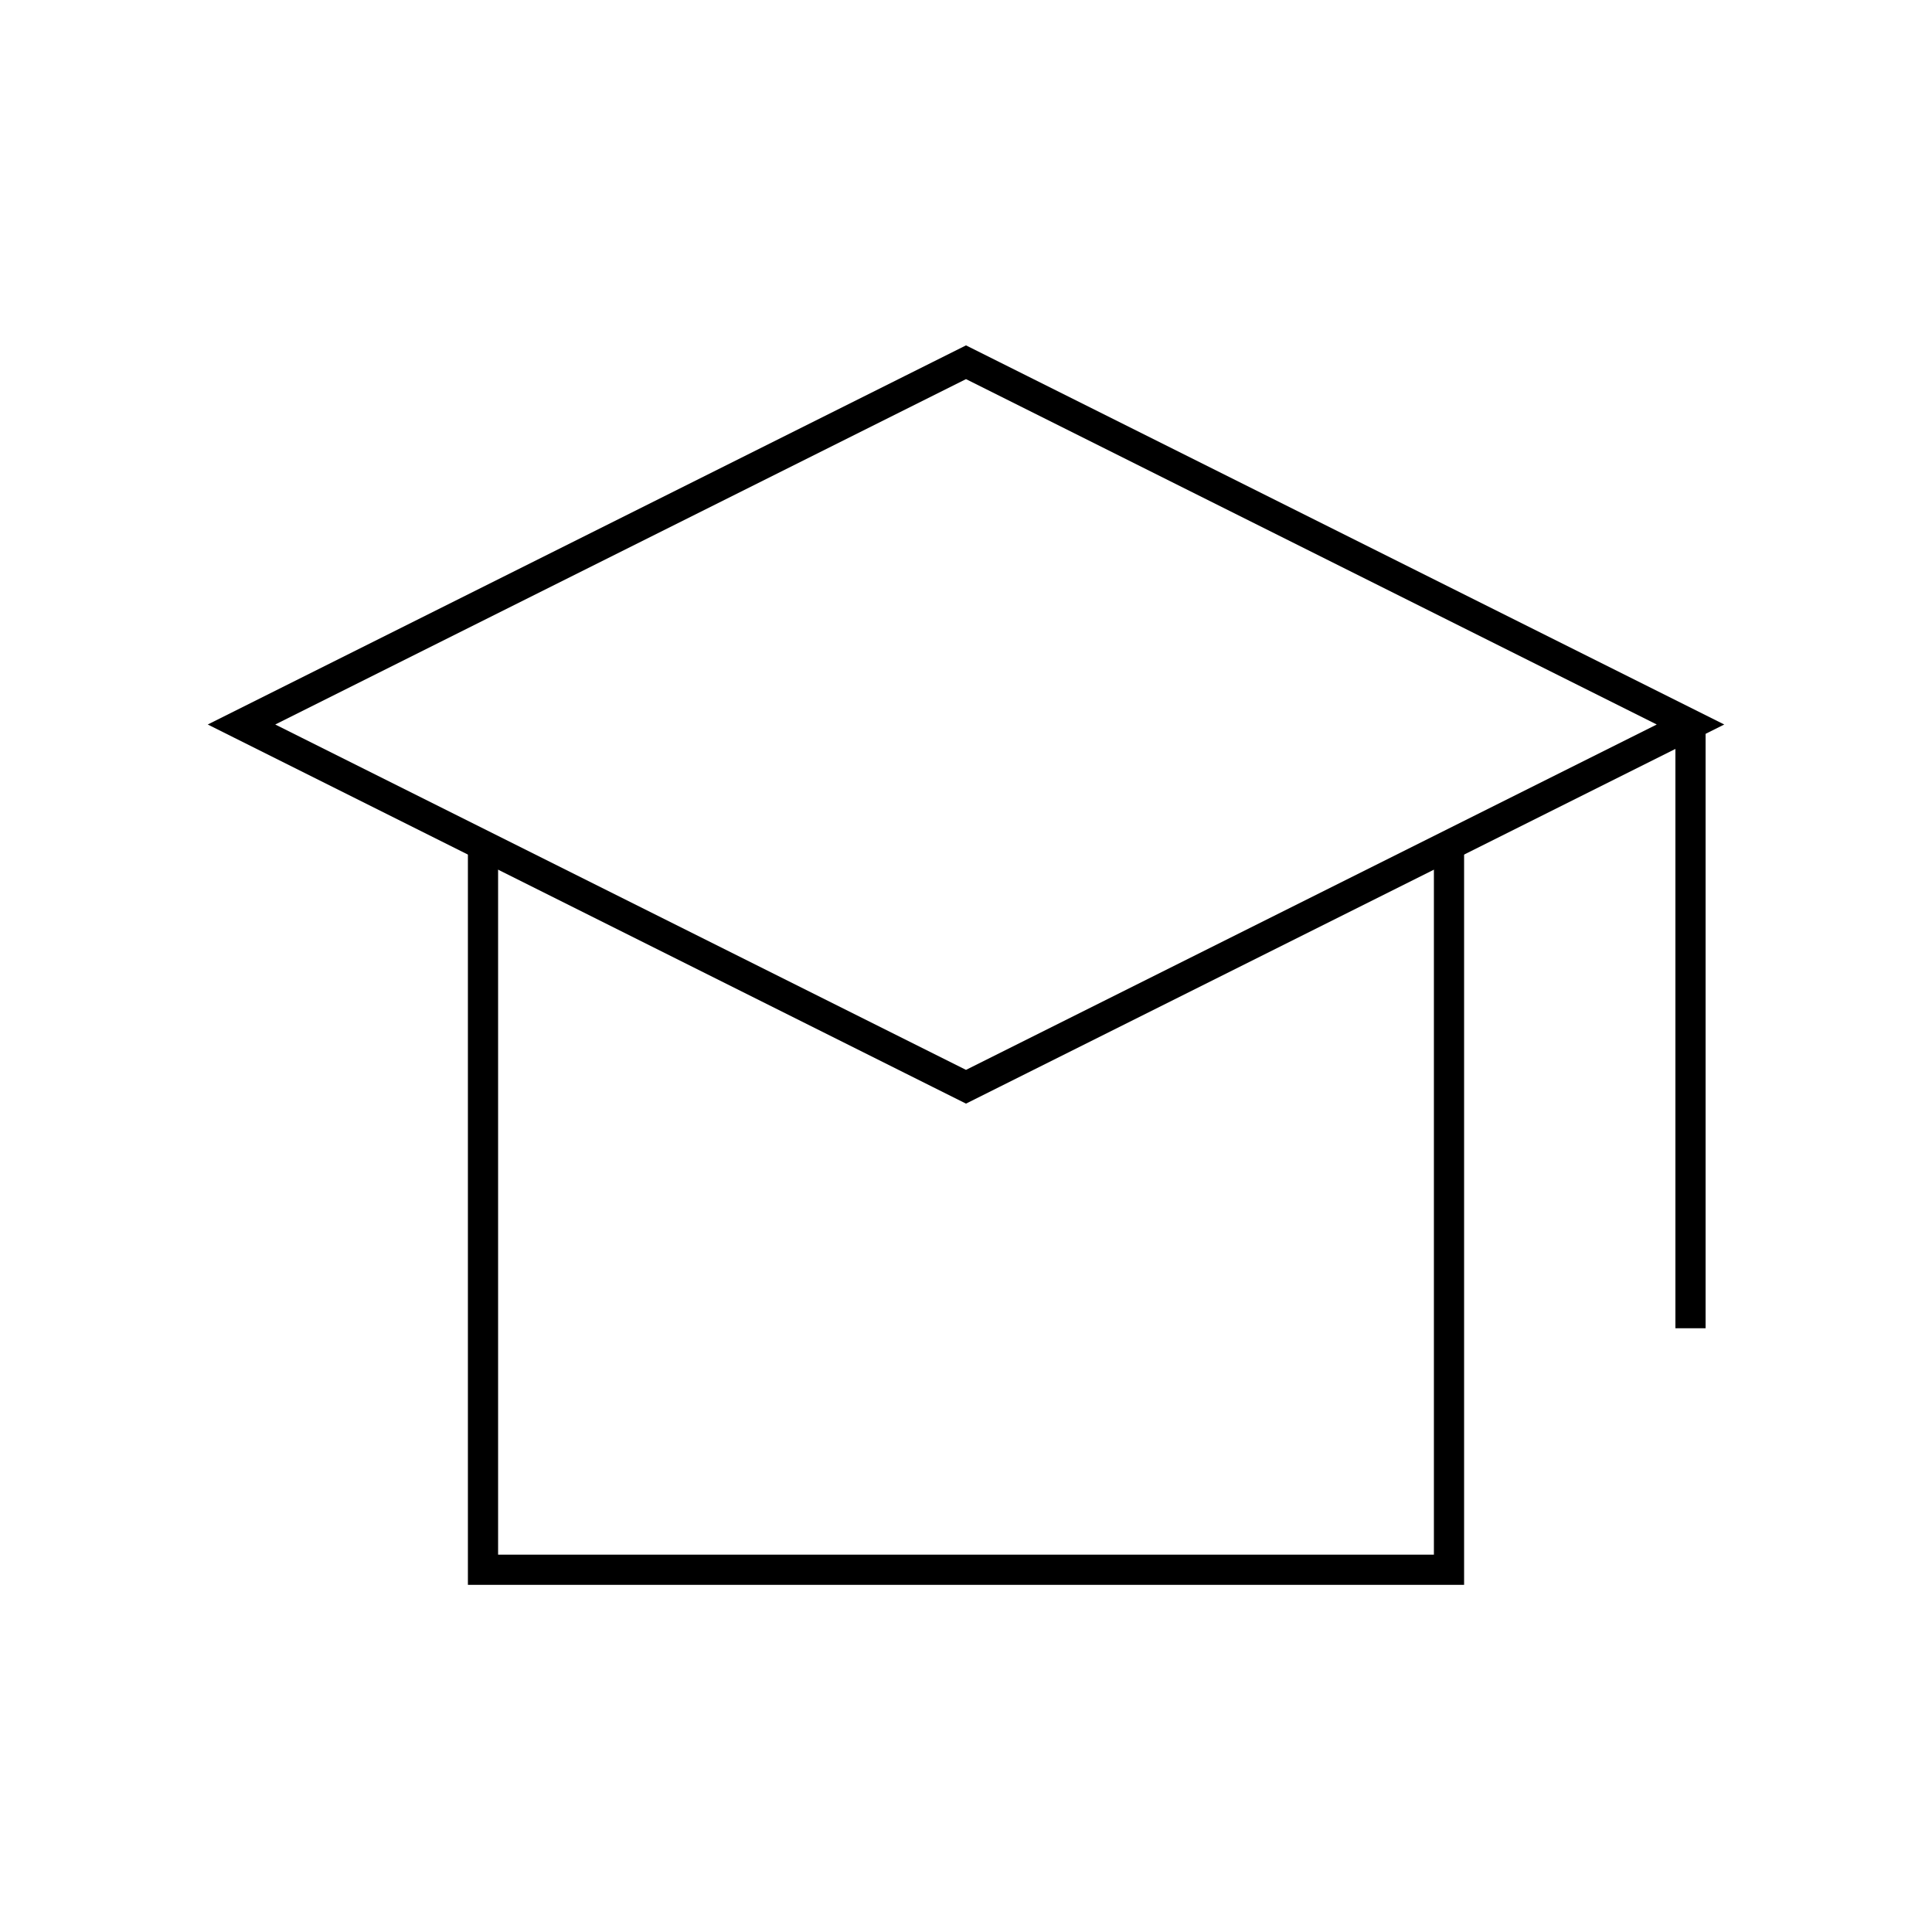
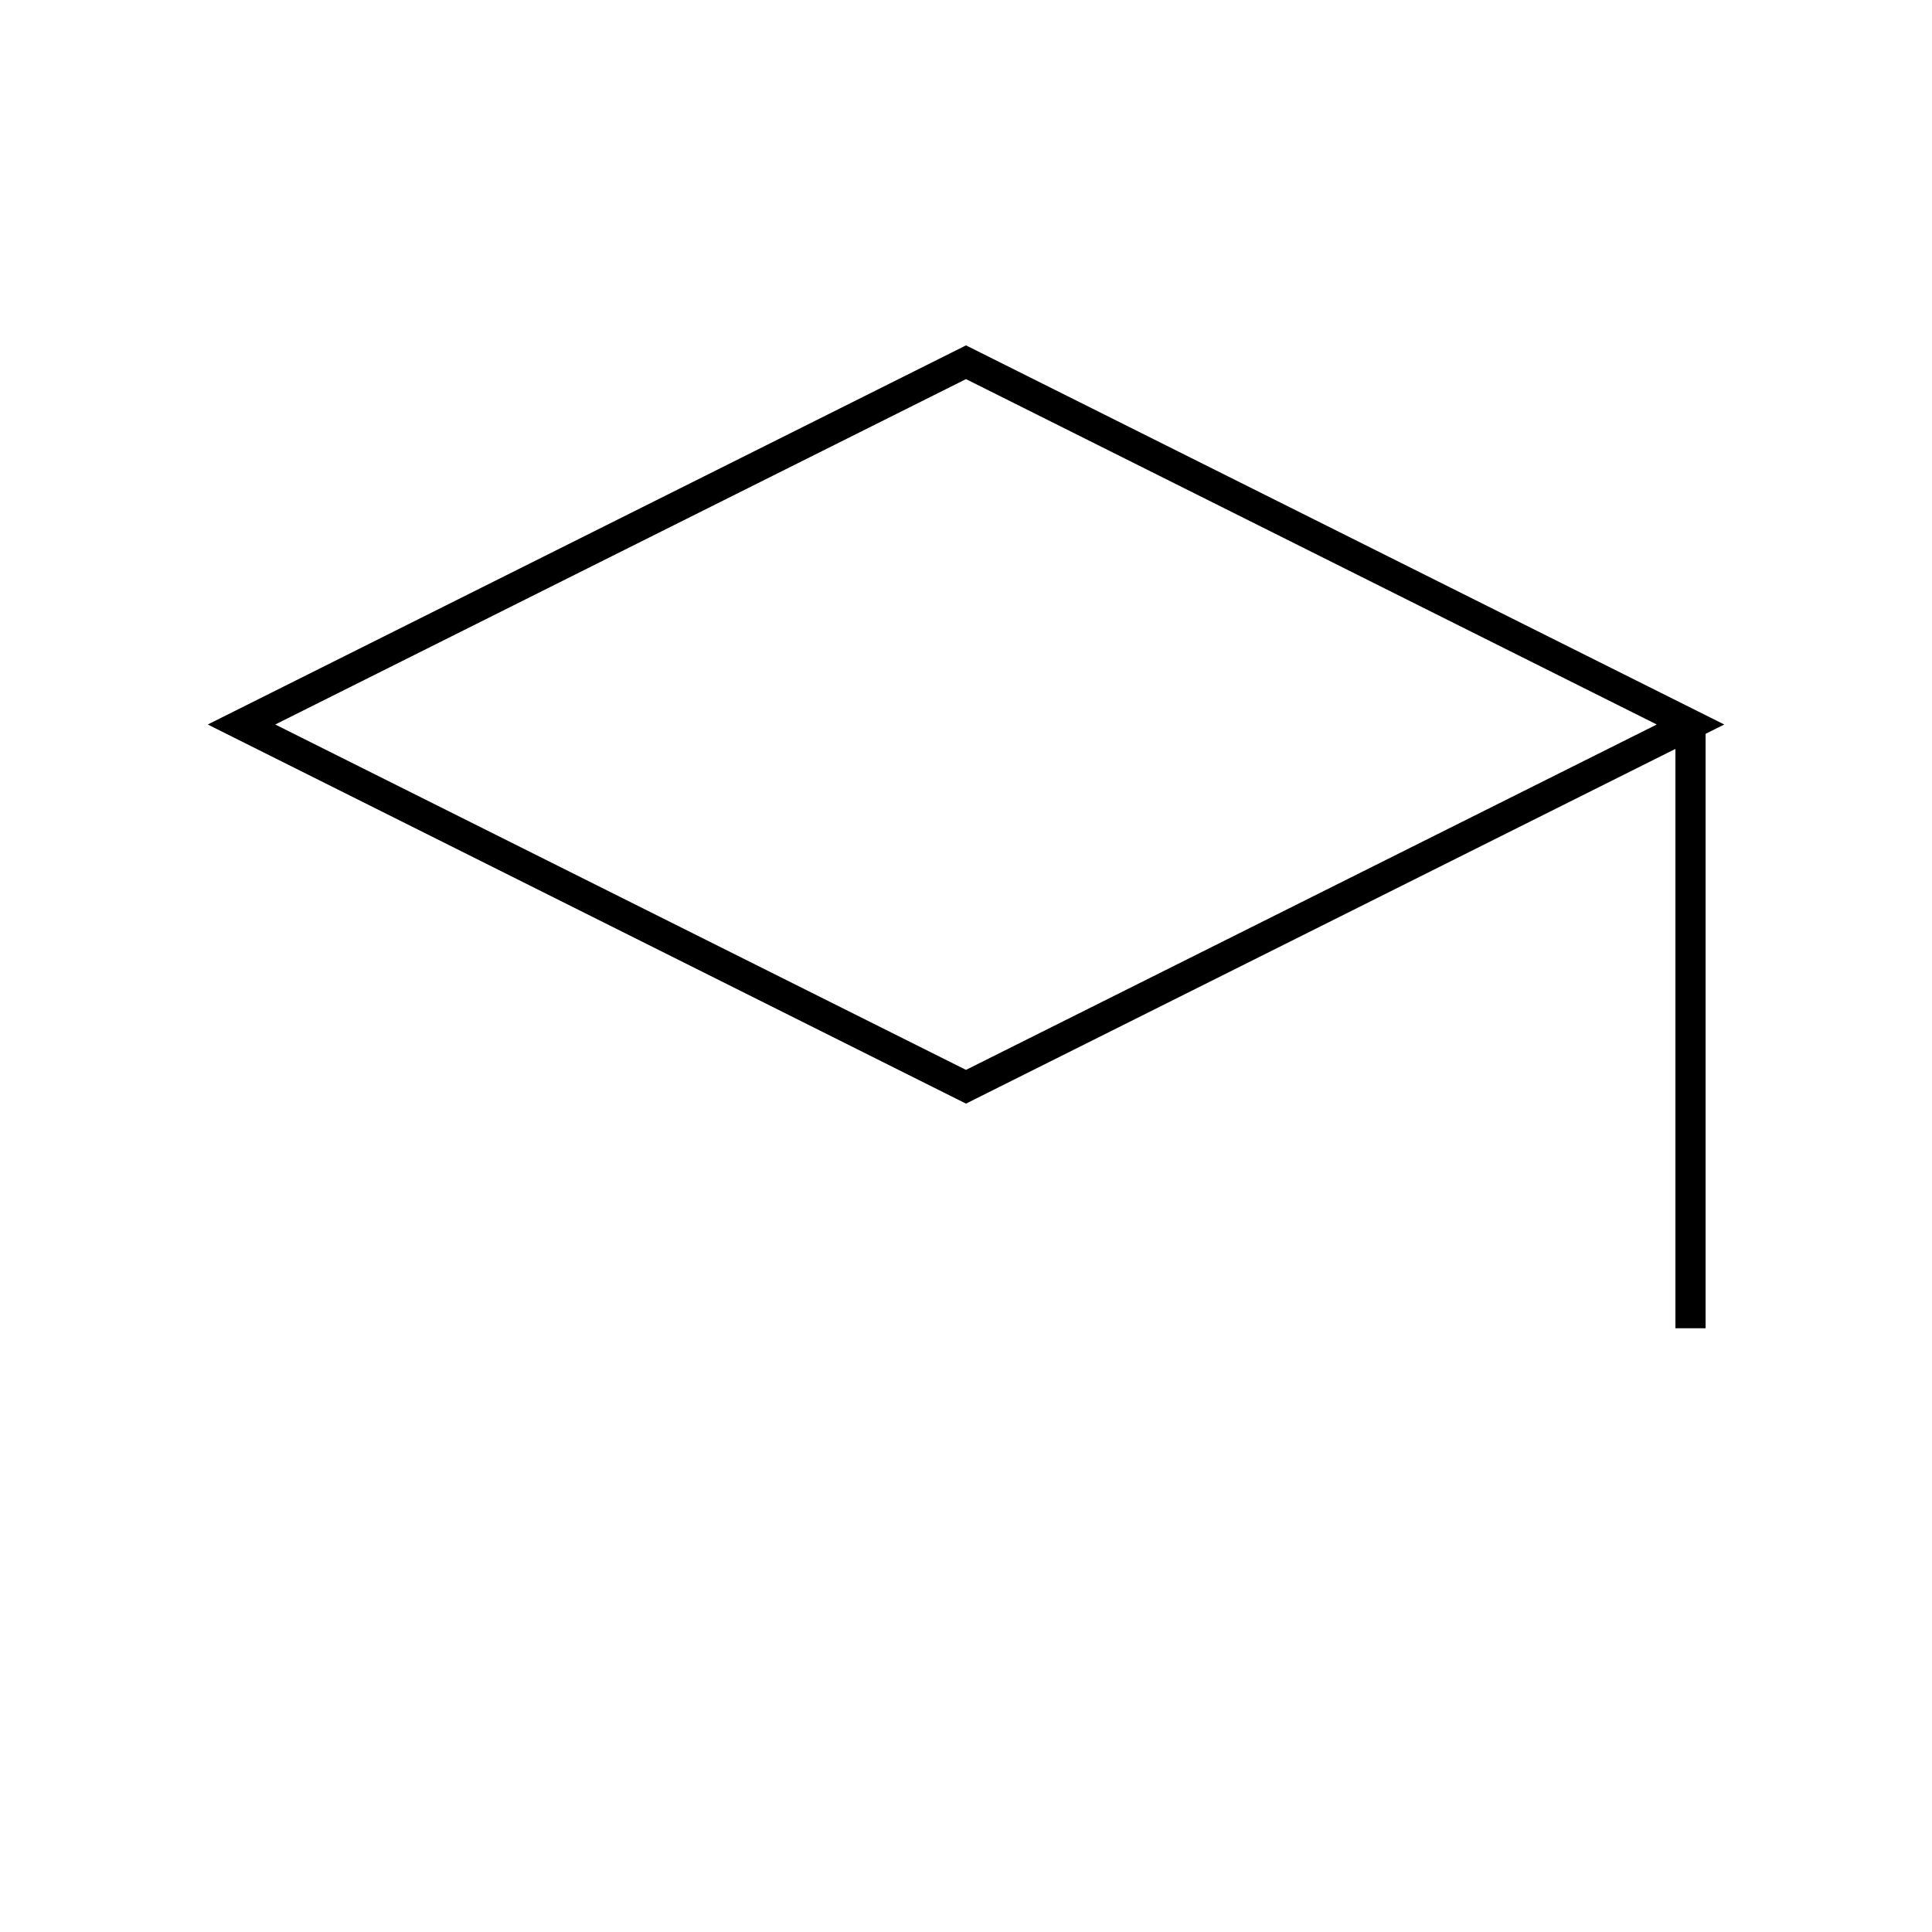
<svg xmlns="http://www.w3.org/2000/svg" width="800px" height="800px" viewBox="0 0 64 64" fill="none" stroke="#000000">
  <polygon points="32 36 8 24 32 12 56 24 32 36" />
-   <polyline points="48 28 48 52 16 52 16 28" />
  <line x1="56" y1="24" x2="56" y2="44" />
</svg>